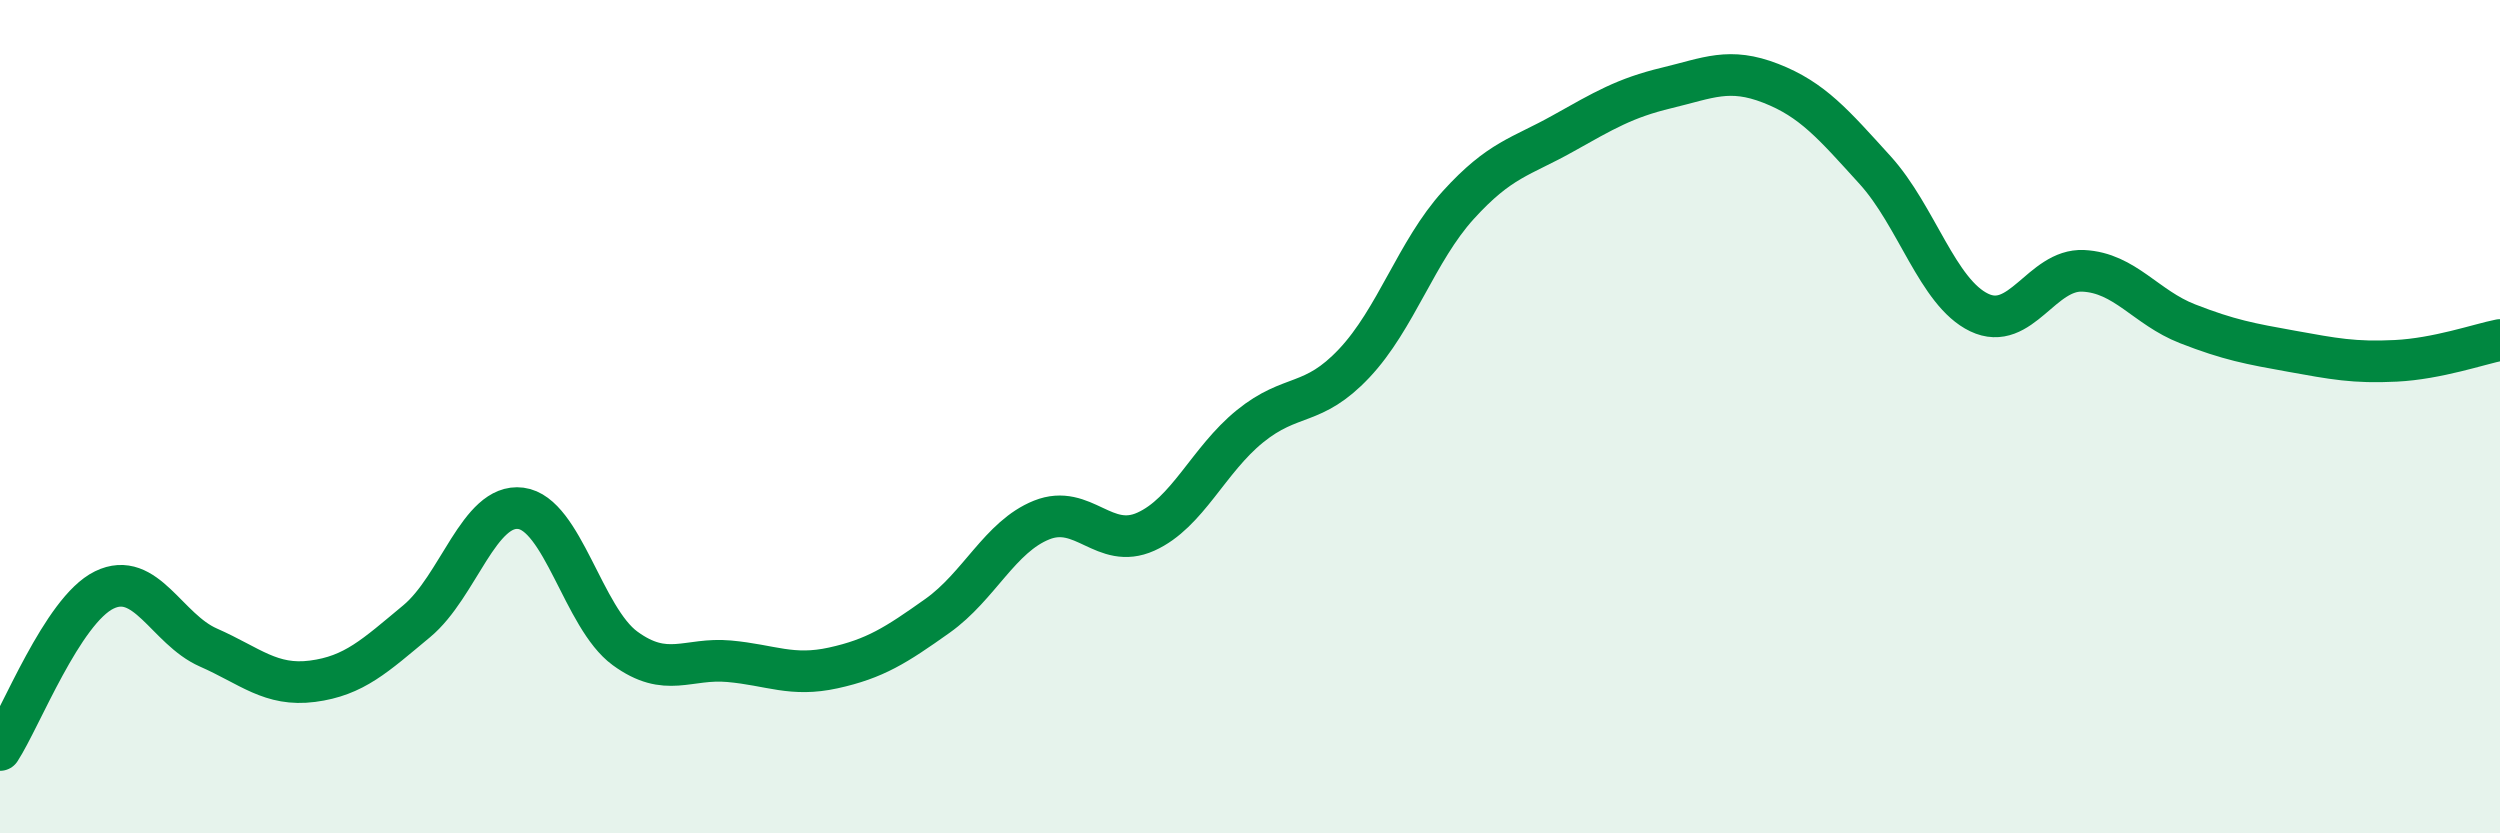
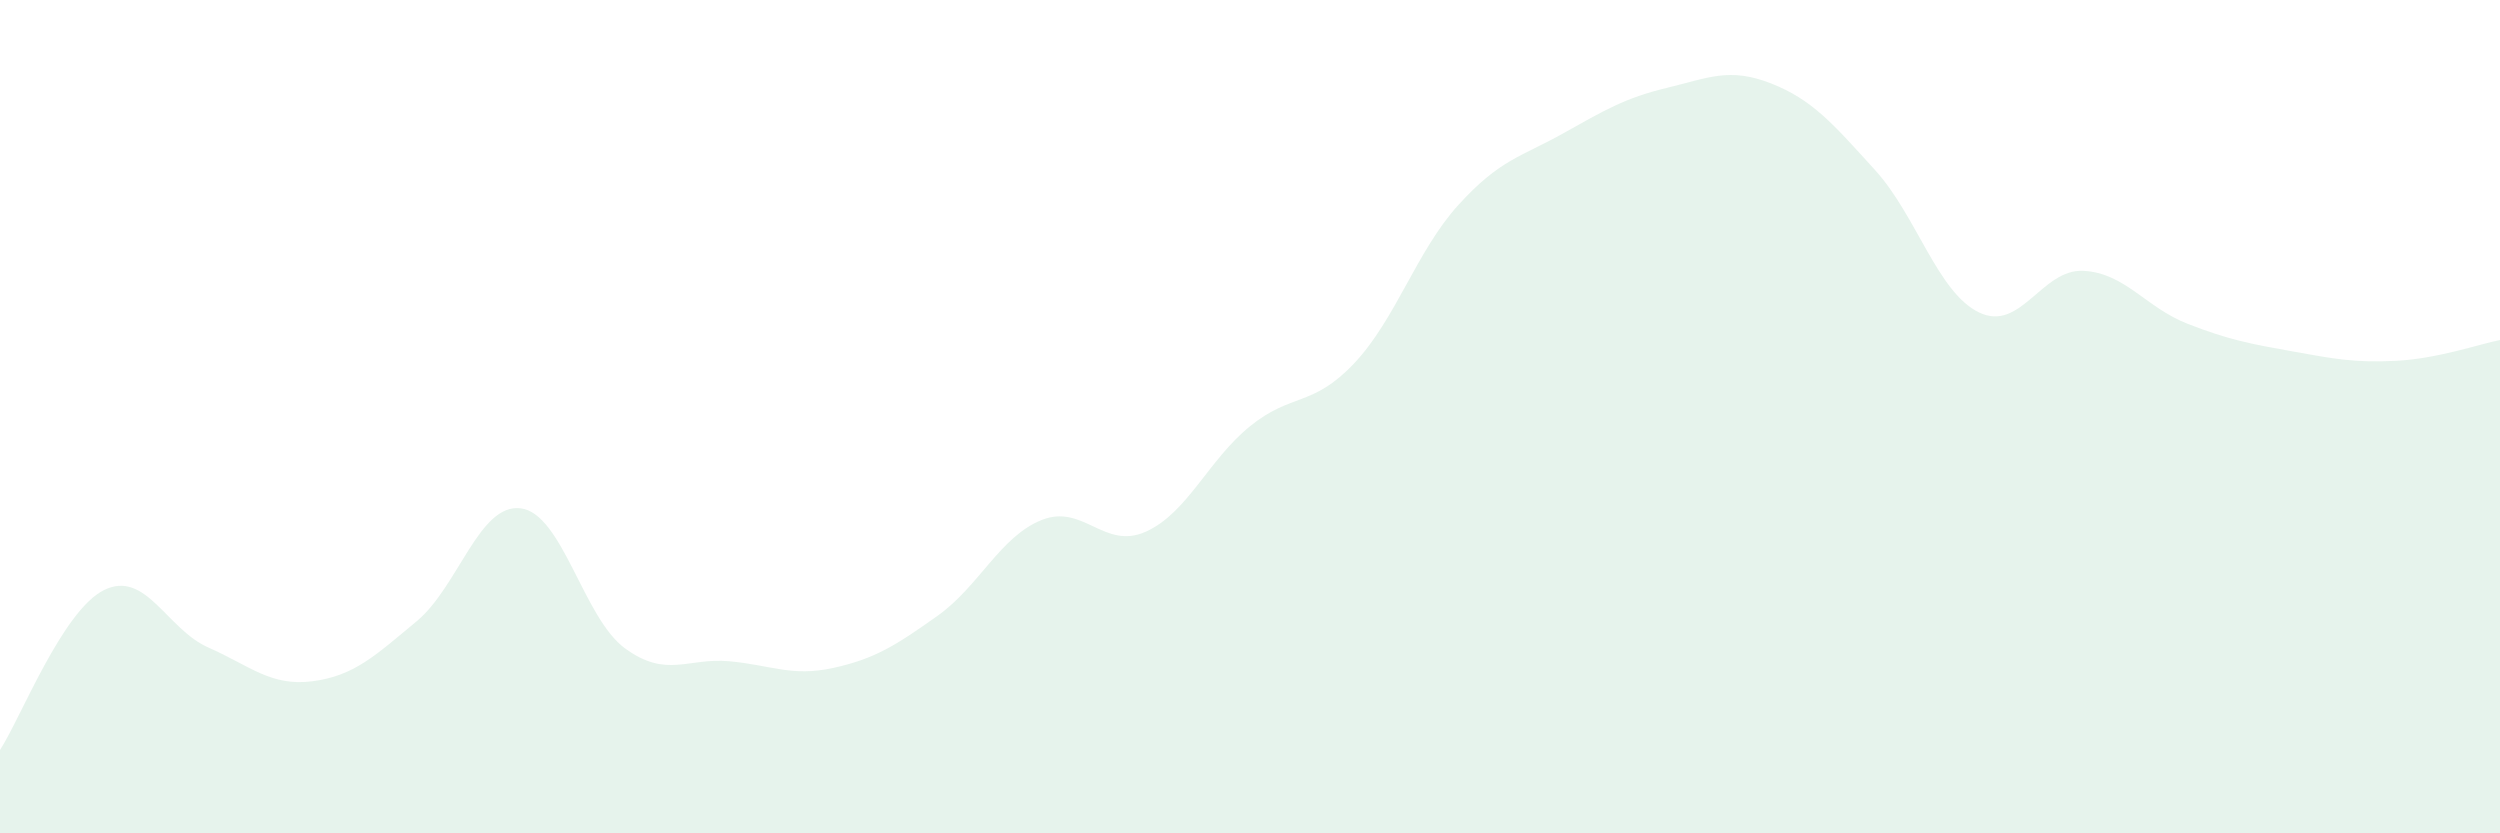
<svg xmlns="http://www.w3.org/2000/svg" width="60" height="20" viewBox="0 0 60 20">
  <path d="M 0,18 C 0.5,17.23 1.5,14.65 2.5,14.16 C 3.5,13.67 4,15.1 5,15.54 C 6,15.98 6.5,16.48 7.5,16.35 C 8.5,16.22 9,15.74 10,14.91 C 11,14.08 11.5,12.07 12.5,12.2 C 13.5,12.33 14,14.83 15,15.56 C 16,16.29 16.5,15.78 17.5,15.87 C 18.5,15.96 19,16.25 20,16.03 C 21,15.81 21.5,15.49 22.5,14.78 C 23.5,14.07 24,12.88 25,12.48 C 26,12.08 26.5,13.21 27.5,12.76 C 28.5,12.31 29,11.04 30,10.23 C 31,9.42 31.5,9.78 32.5,8.72 C 33.5,7.66 34,6.02 35,4.92 C 36,3.82 36.5,3.77 37.5,3.21 C 38.5,2.65 39,2.35 40,2.11 C 41,1.87 41.5,1.61 42.5,2 C 43.5,2.39 44,2.98 45,4.08 C 46,5.18 46.5,7.02 47.5,7.5 C 48.5,7.98 49,6.45 50,6.5 C 51,6.55 51.5,7.38 52.5,7.77 C 53.5,8.16 54,8.25 55,8.43 C 56,8.61 56.5,8.71 57.5,8.66 C 58.5,8.61 59.5,8.26 60,8.16L60 20L0 20Z" fill="#008740" opacity="0.1" stroke-linecap="round" stroke-linejoin="round" />
-   <path d="M 0,18 C 0.5,17.23 1.5,14.65 2.5,14.16 C 3.5,13.67 4,15.1 5,15.54 C 6,15.98 6.5,16.48 7.5,16.35 C 8.5,16.22 9,15.74 10,14.91 C 11,14.08 11.5,12.07 12.5,12.2 C 13.5,12.33 14,14.83 15,15.56 C 16,16.29 16.5,15.78 17.5,15.87 C 18.5,15.96 19,16.25 20,16.03 C 21,15.81 21.5,15.49 22.5,14.78 C 23.5,14.07 24,12.88 25,12.48 C 26,12.08 26.5,13.21 27.5,12.76 C 28.5,12.31 29,11.04 30,10.23 C 31,9.42 31.5,9.78 32.5,8.72 C 33.5,7.66 34,6.02 35,4.92 C 36,3.82 36.5,3.77 37.5,3.21 C 38.5,2.65 39,2.35 40,2.11 C 41,1.87 41.5,1.61 42.5,2 C 43.5,2.39 44,2.98 45,4.08 C 46,5.18 46.5,7.02 47.5,7.5 C 48.5,7.98 49,6.45 50,6.5 C 51,6.55 51.5,7.38 52.5,7.77 C 53.5,8.16 54,8.25 55,8.43 C 56,8.61 56.5,8.71 57.5,8.66 C 58.5,8.61 59.5,8.26 60,8.16" stroke="#008740" stroke-width="1" fill="none" stroke-linecap="round" stroke-linejoin="round" />
</svg>